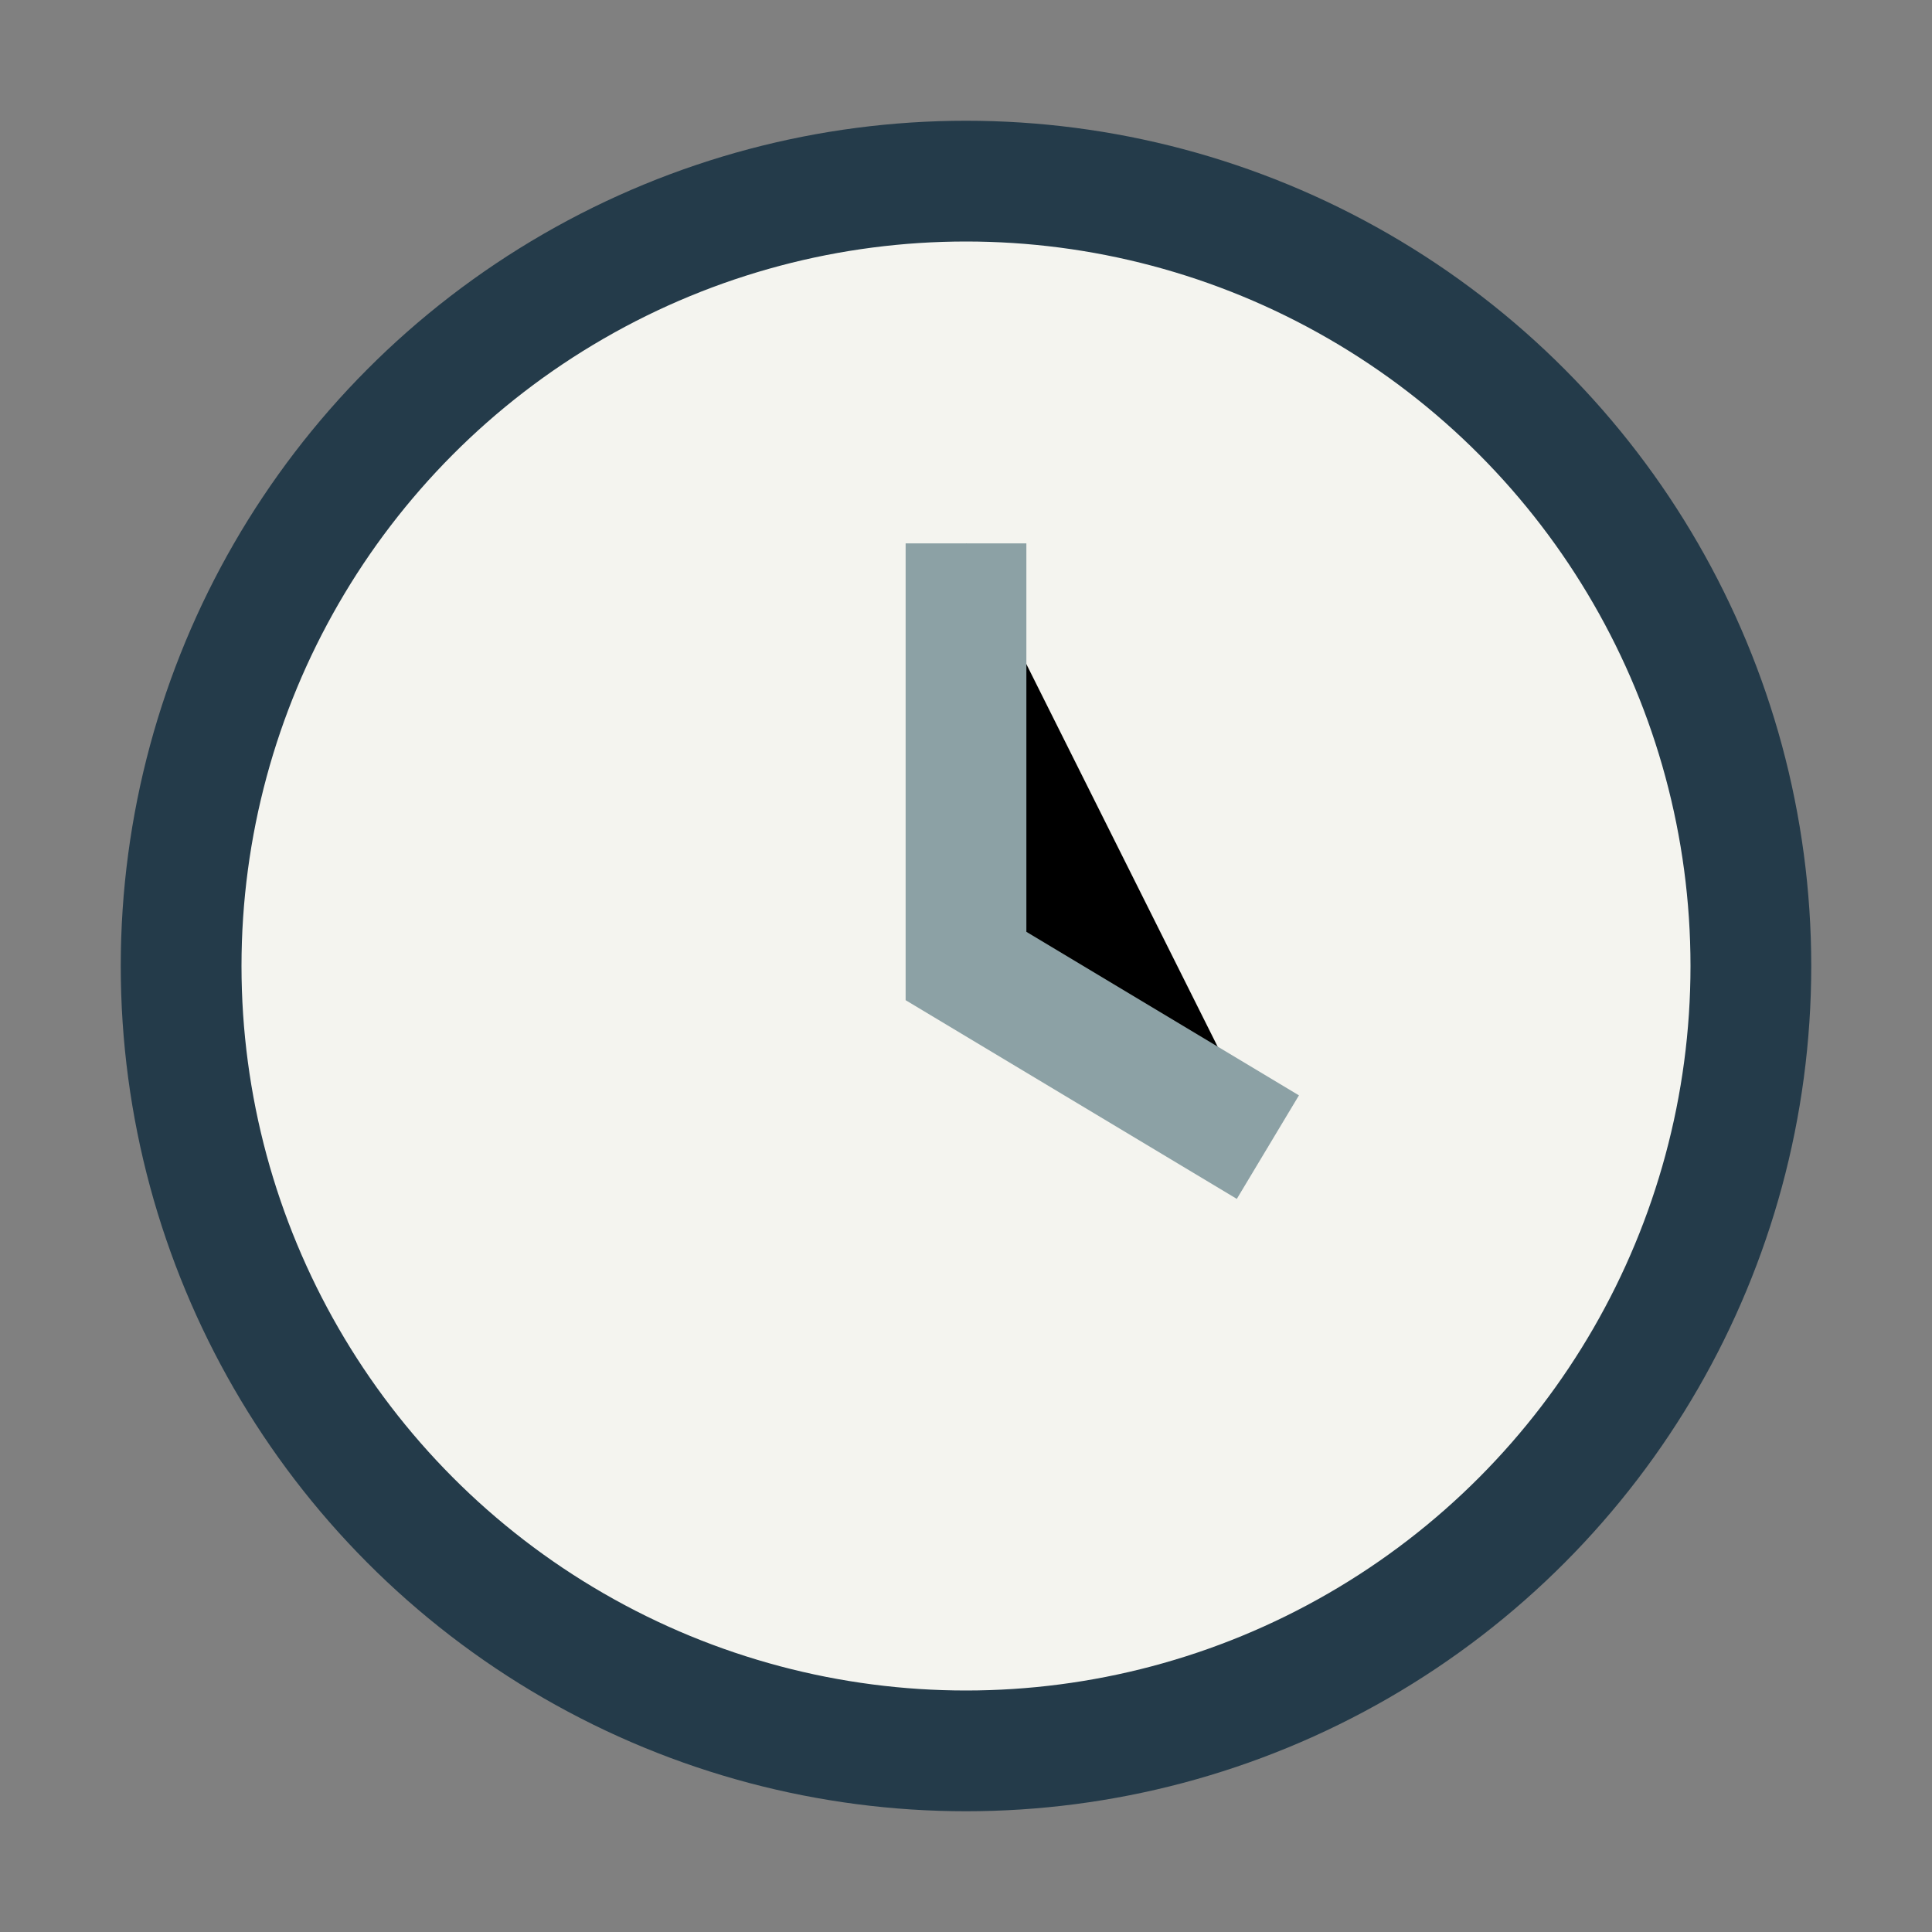
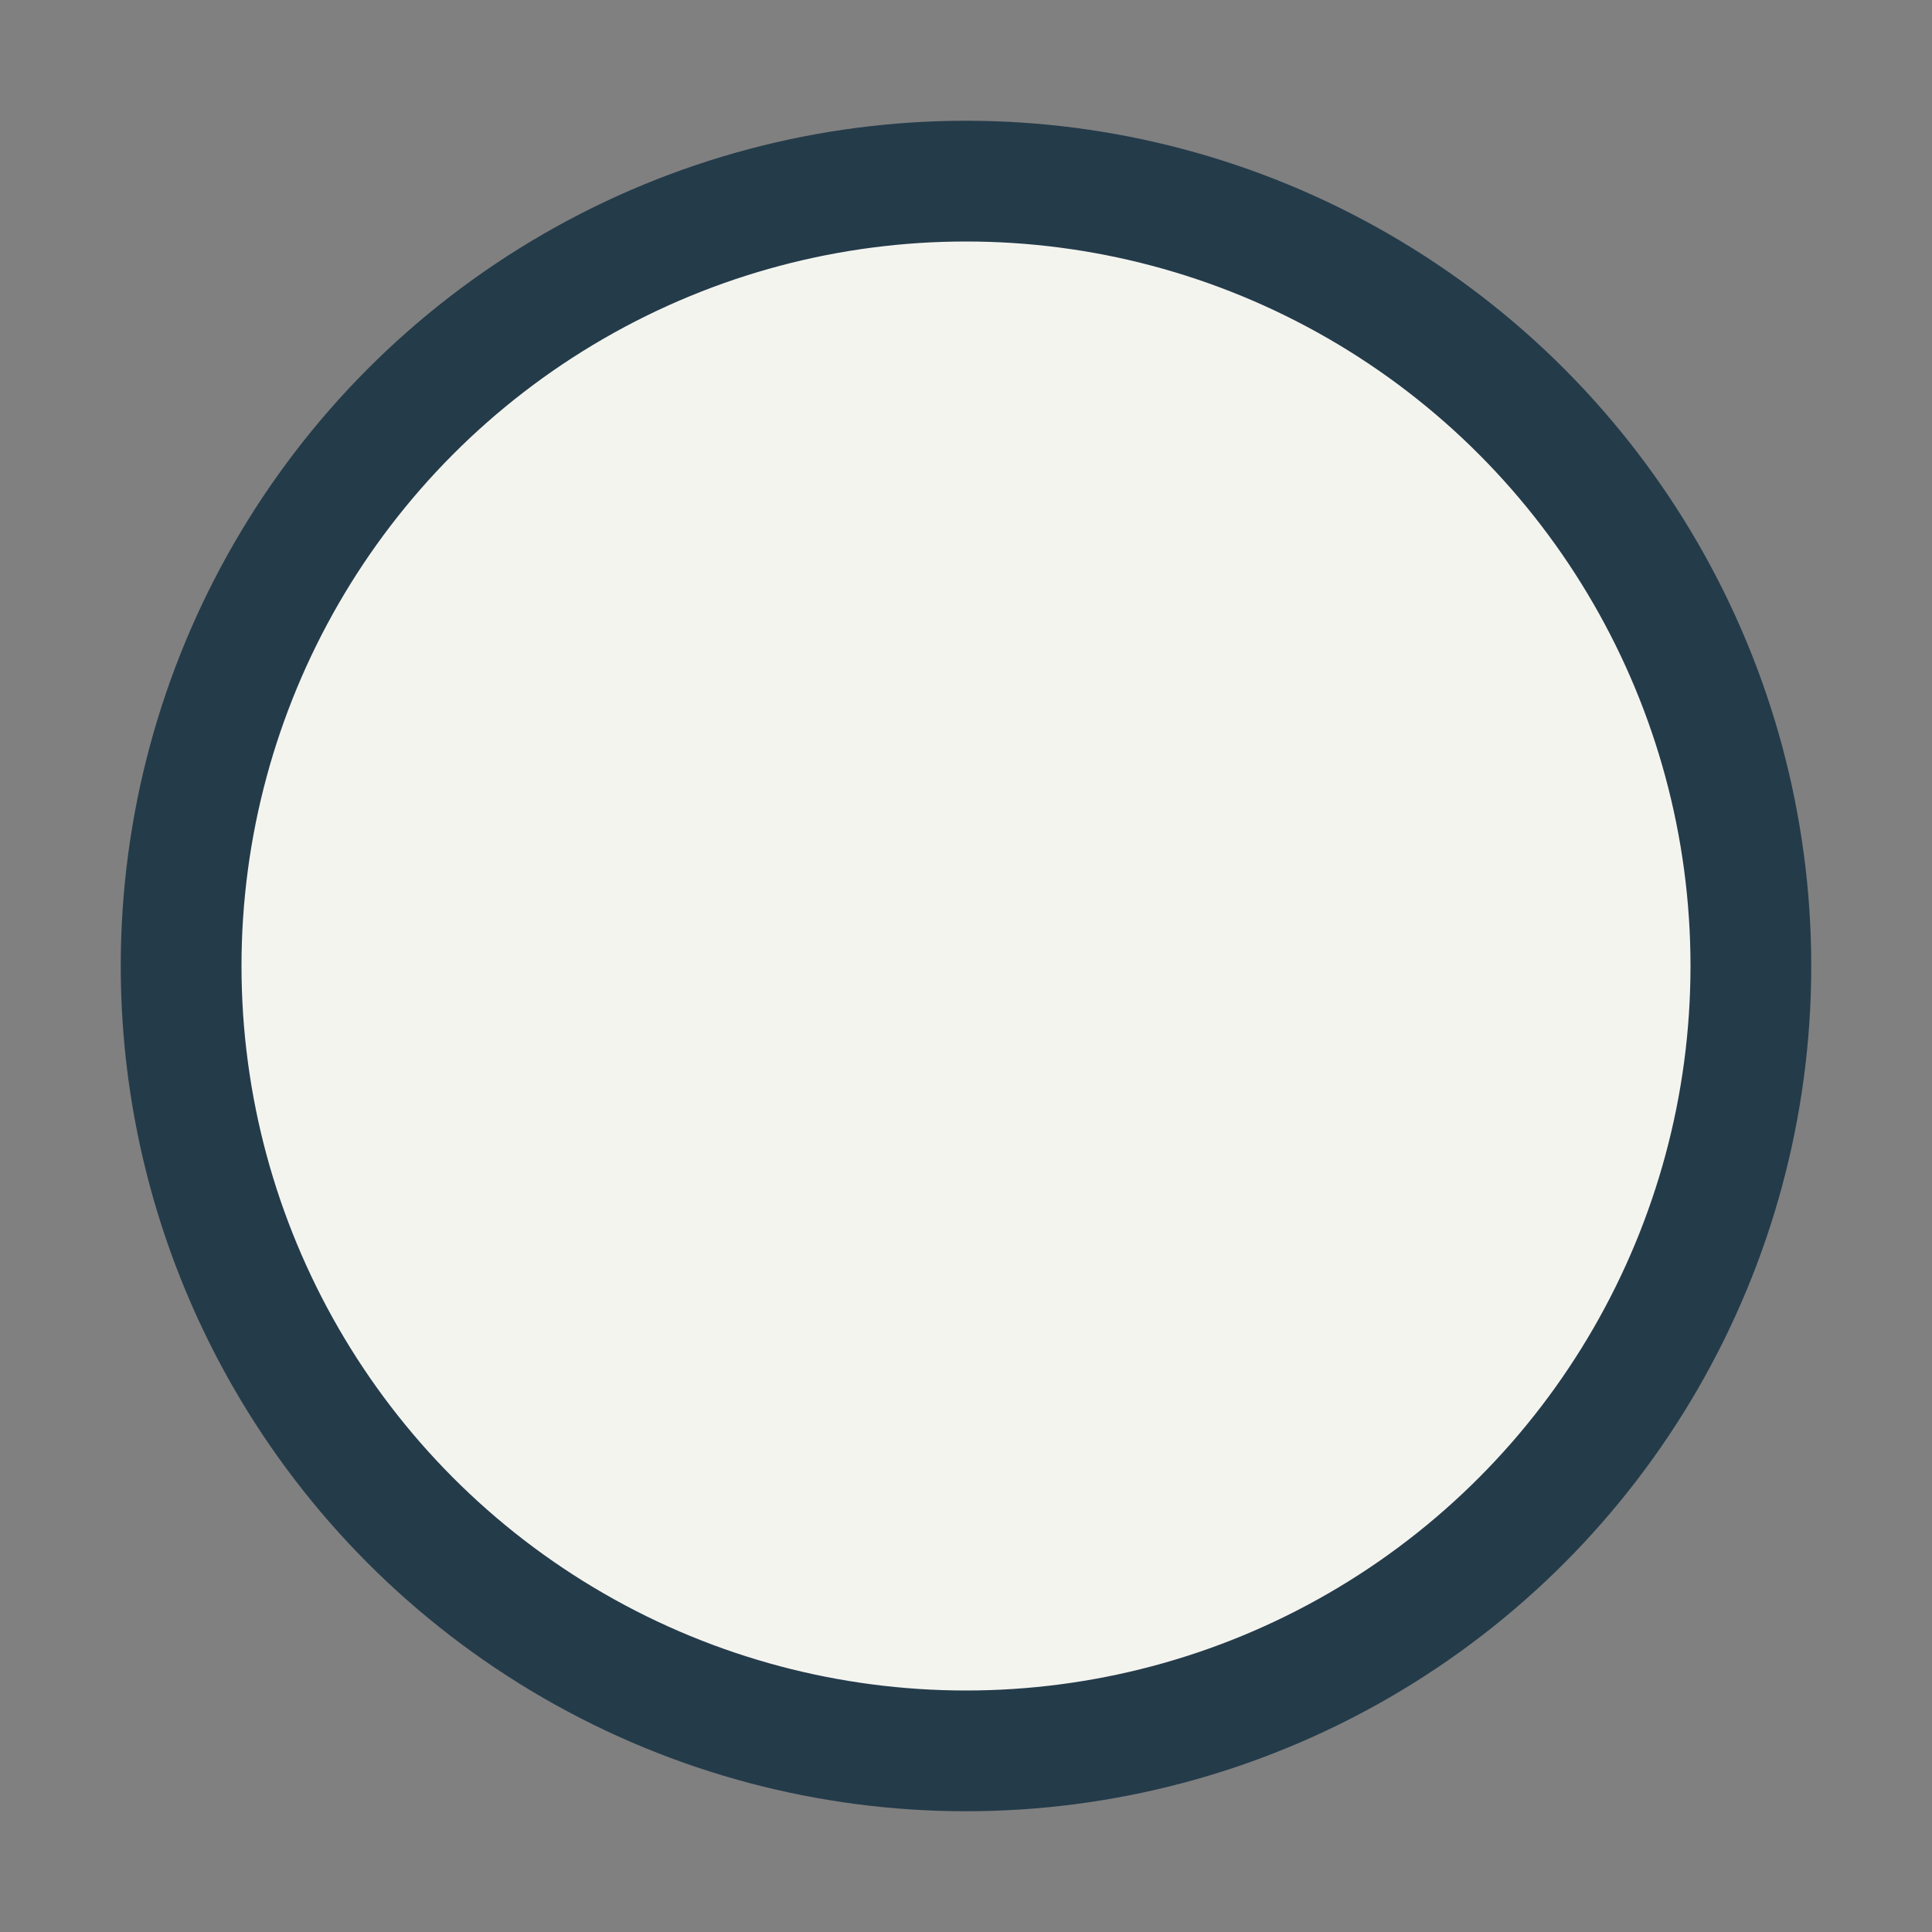
<svg xmlns="http://www.w3.org/2000/svg" width="32" height="32" viewBox="0 0 32 32">
  <rect x="0" y="0" width="32" height="32" fill="#808080" stroke="none" />
  <circle cx="16" cy="16" r="13" fill="#F4F4EF" stroke="#243B4A" stroke-width="2" />
-   <path stroke="#8CA1A5" stroke-width="2" d="M16 9v7l5 3" />
</svg>